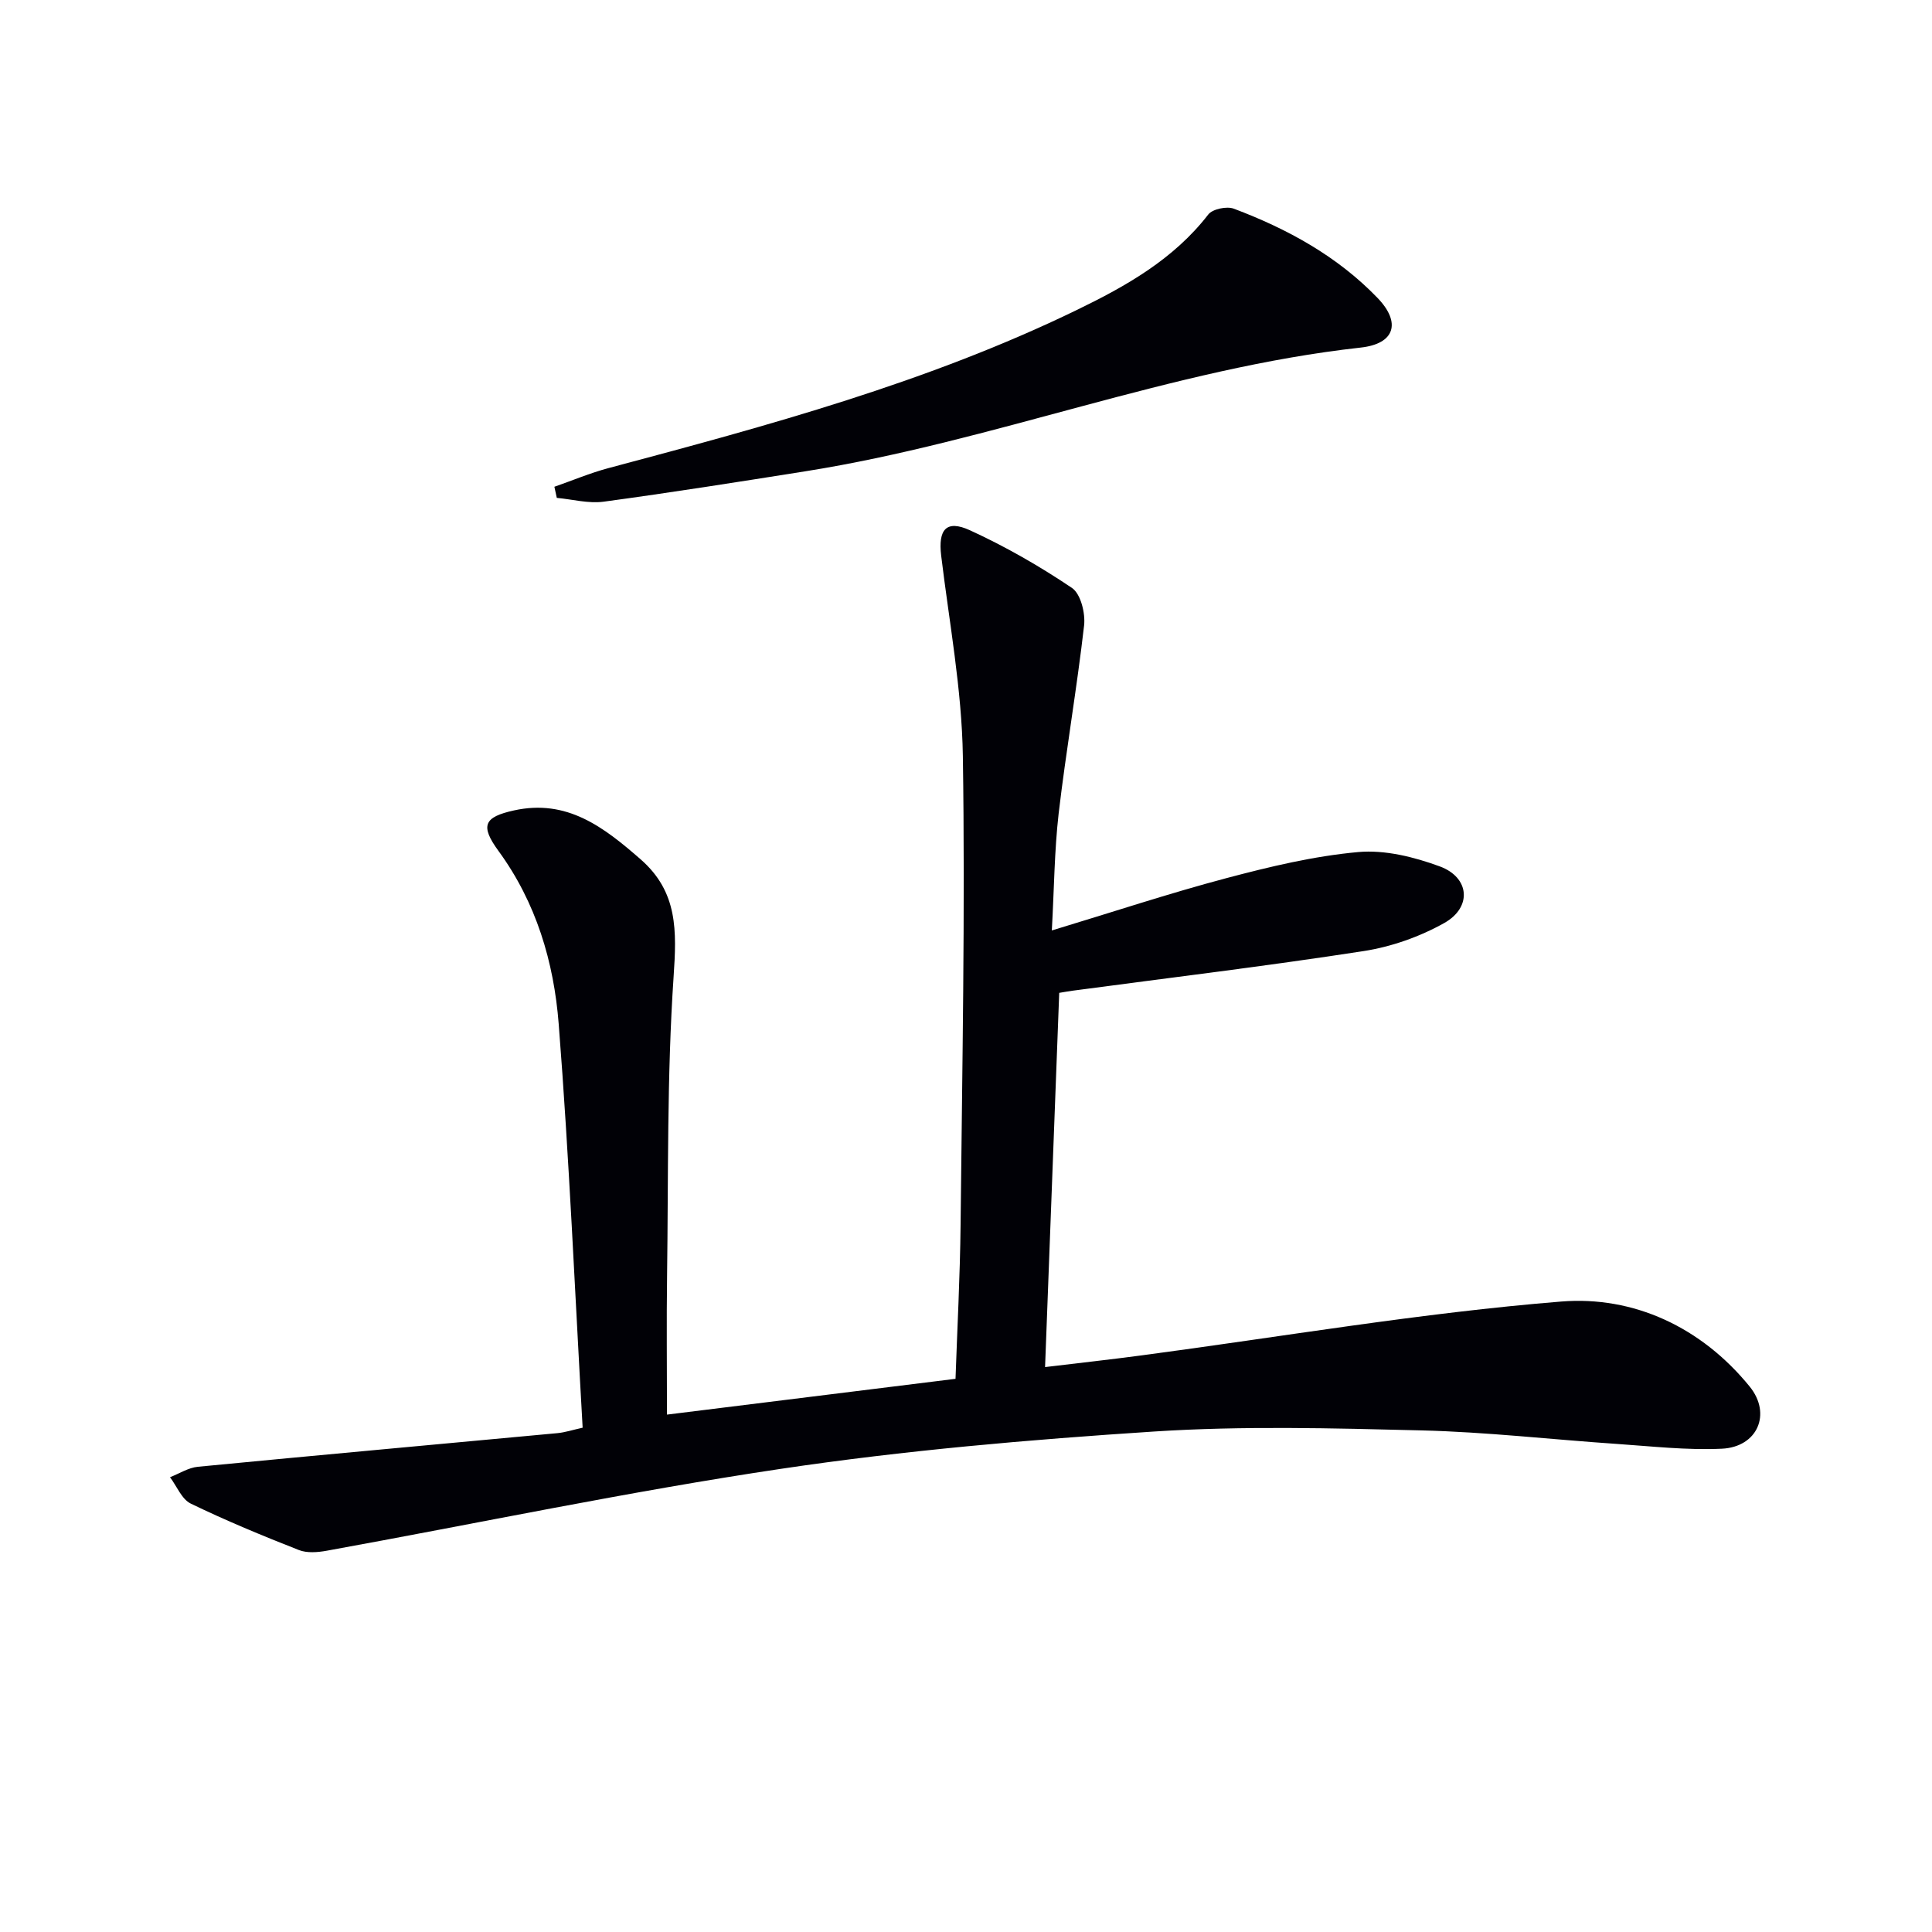
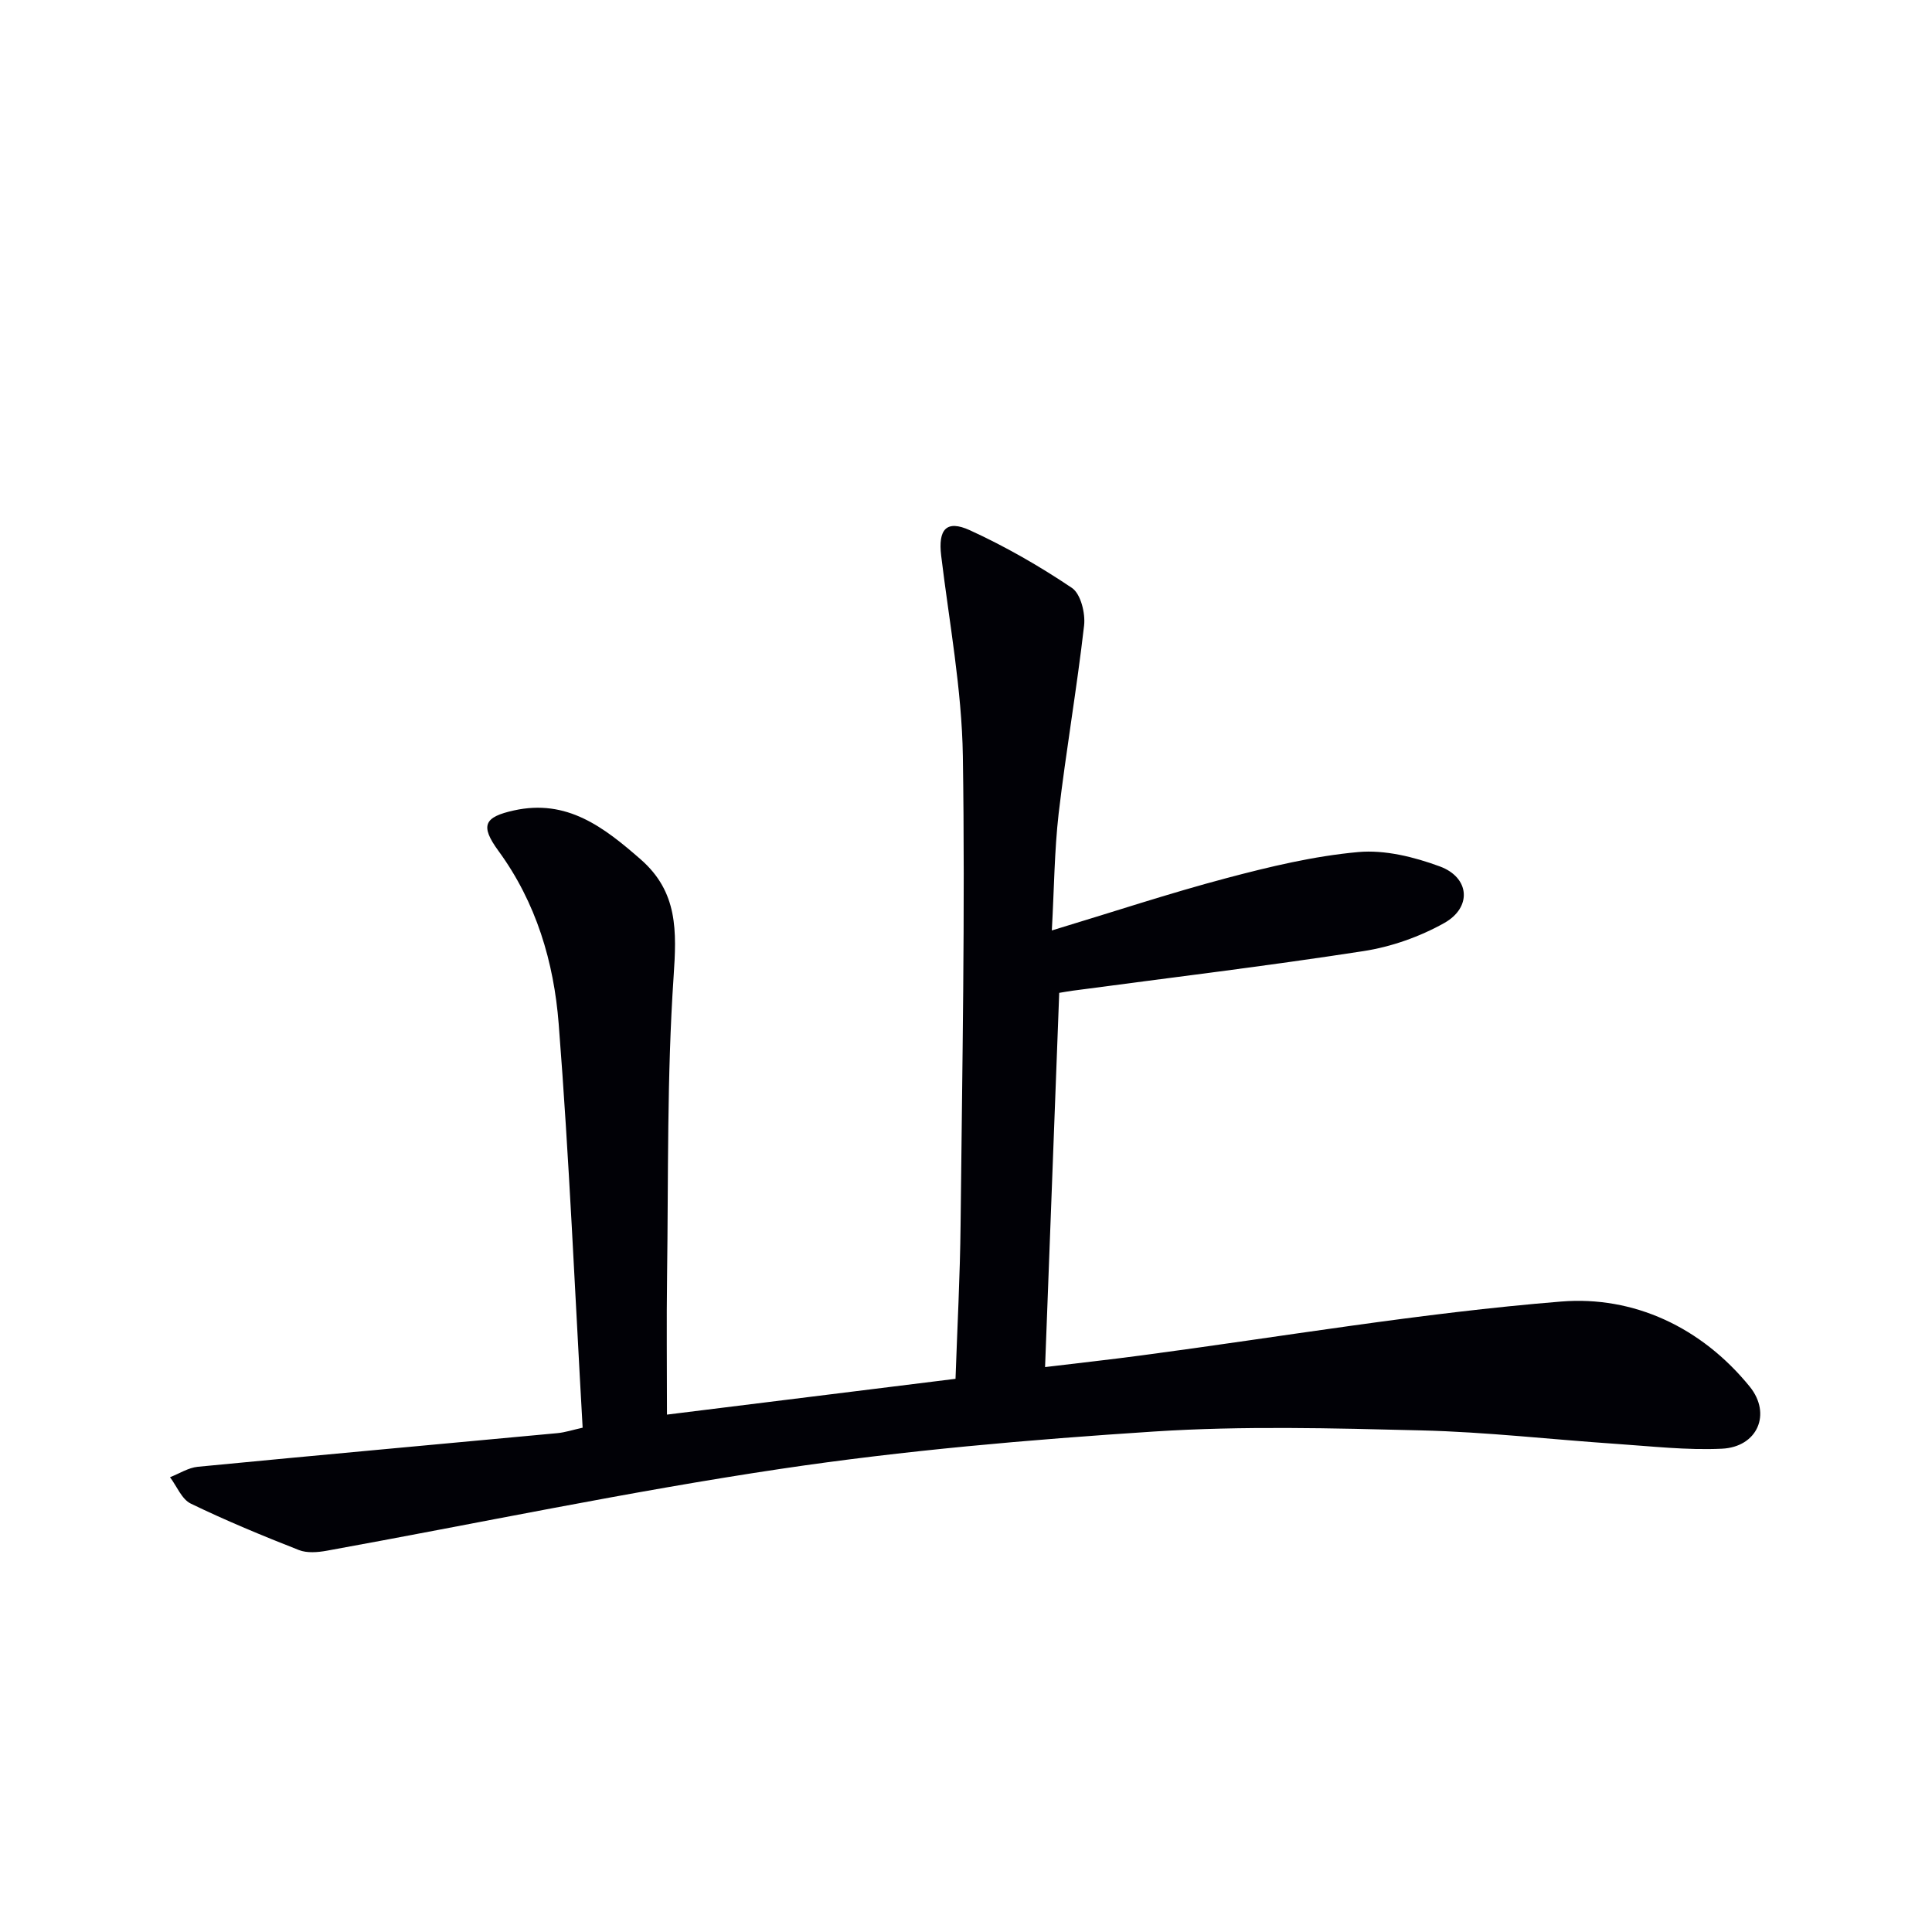
<svg xmlns="http://www.w3.org/2000/svg" enable-background="new 0 0 400 400" viewBox="0 0 400 400">
  <path d="m217.77 192.64c12.67-3.83 24.33-7.7 36.18-10.84 8.95-2.37 18.07-4.56 27.25-5.39 5.52-.5 11.57 1.01 16.89 2.97 6.21 2.28 6.72 8.48.91 11.73-5.09 2.85-10.96 4.92-16.73 5.81-20 3.09-40.1 5.51-60.17 8.19-.8.11-1.59.25-2.8.45-.97 25.68-1.94 51.2-2.93 77.48 6.94-.84 13.46-1.55 19.96-2.42 28.96-3.84 57.82-8.8 86.9-11.15 14.98-1.21 29.01 5.29 39.02 17.6 4.6 5.66 1.61 12.53-5.77 12.87-7.26.34-14.58-.51-21.86-1-13.43-.91-26.84-2.46-40.29-2.79-18.45-.46-36.98-.96-55.37.23-25.83 1.68-51.71 3.91-77.3 7.73-31.47 4.69-62.67 11.27-94 16.95-1.88.34-4.09.52-5.78-.14-7.56-2.97-15.08-6.08-22.39-9.62-1.87-.91-2.88-3.59-4.29-5.46 1.92-.74 3.79-1.97 5.76-2.16 24.8-2.4 49.61-4.64 74.42-6.96 1.62-.15 3.2-.68 5.25-1.13-1.6-27.96-2.78-55.83-4.96-83.62-1-12.77-4.64-25.09-12.47-35.8-3.86-5.28-2.95-7.02 3.21-8.38 11-2.43 18.61 3.48 26.21 10.11 7.77 6.78 7.48 14.85 6.84 24.34-1.39 20.57-1.07 41.25-1.35 61.89-.13 9.46-.02 18.92-.02 28.75 19.95-2.48 39.5-4.9 59.74-7.41.36-10.5.94-21.24 1.05-31.98.33-32.3.96-64.61.47-96.9-.21-13.87-2.82-27.72-4.49-41.55-.65-5.41 1.05-7.49 5.94-5.26 7.34 3.36 14.43 7.43 21.13 11.94 1.82 1.23 2.81 5.23 2.52 7.78-1.49 13.01-3.74 25.93-5.27 38.94-.88 7.73-.93 15.56-1.41 24.2z" fill="#010106" />
-   <path d="m114.78 100.78c3.74-1.3 7.41-2.86 11.22-3.87 33.04-8.8 66.04-17.73 96.96-32.74 10.19-4.94 20.03-10.49 27.2-19.76.88-1.14 3.82-1.75 5.27-1.21 11.12 4.18 21.46 9.85 29.78 18.49 4.93 5.12 3.58 9.49-3.48 10.27-39.27 4.35-76.11 19.45-114.95 25.61-13.92 2.21-27.85 4.41-41.81 6.3-3.14.42-6.45-.49-9.69-.79-.16-.77-.33-1.53-.5-2.3z" fill="#010106" />
</svg>